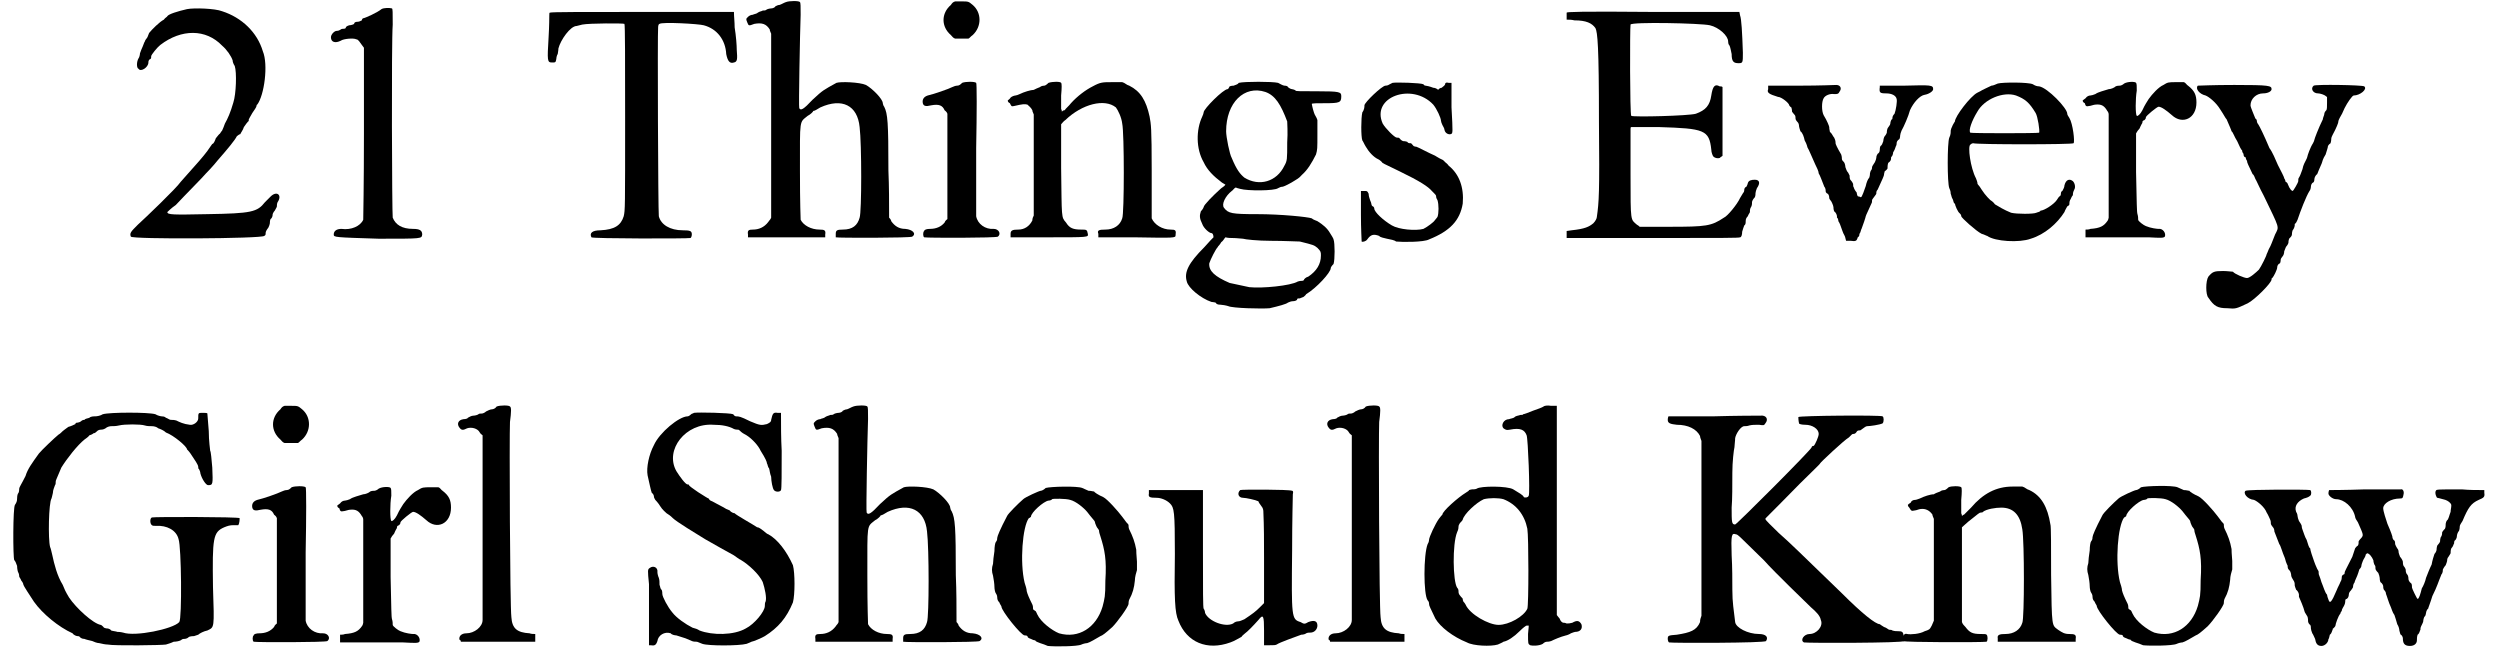
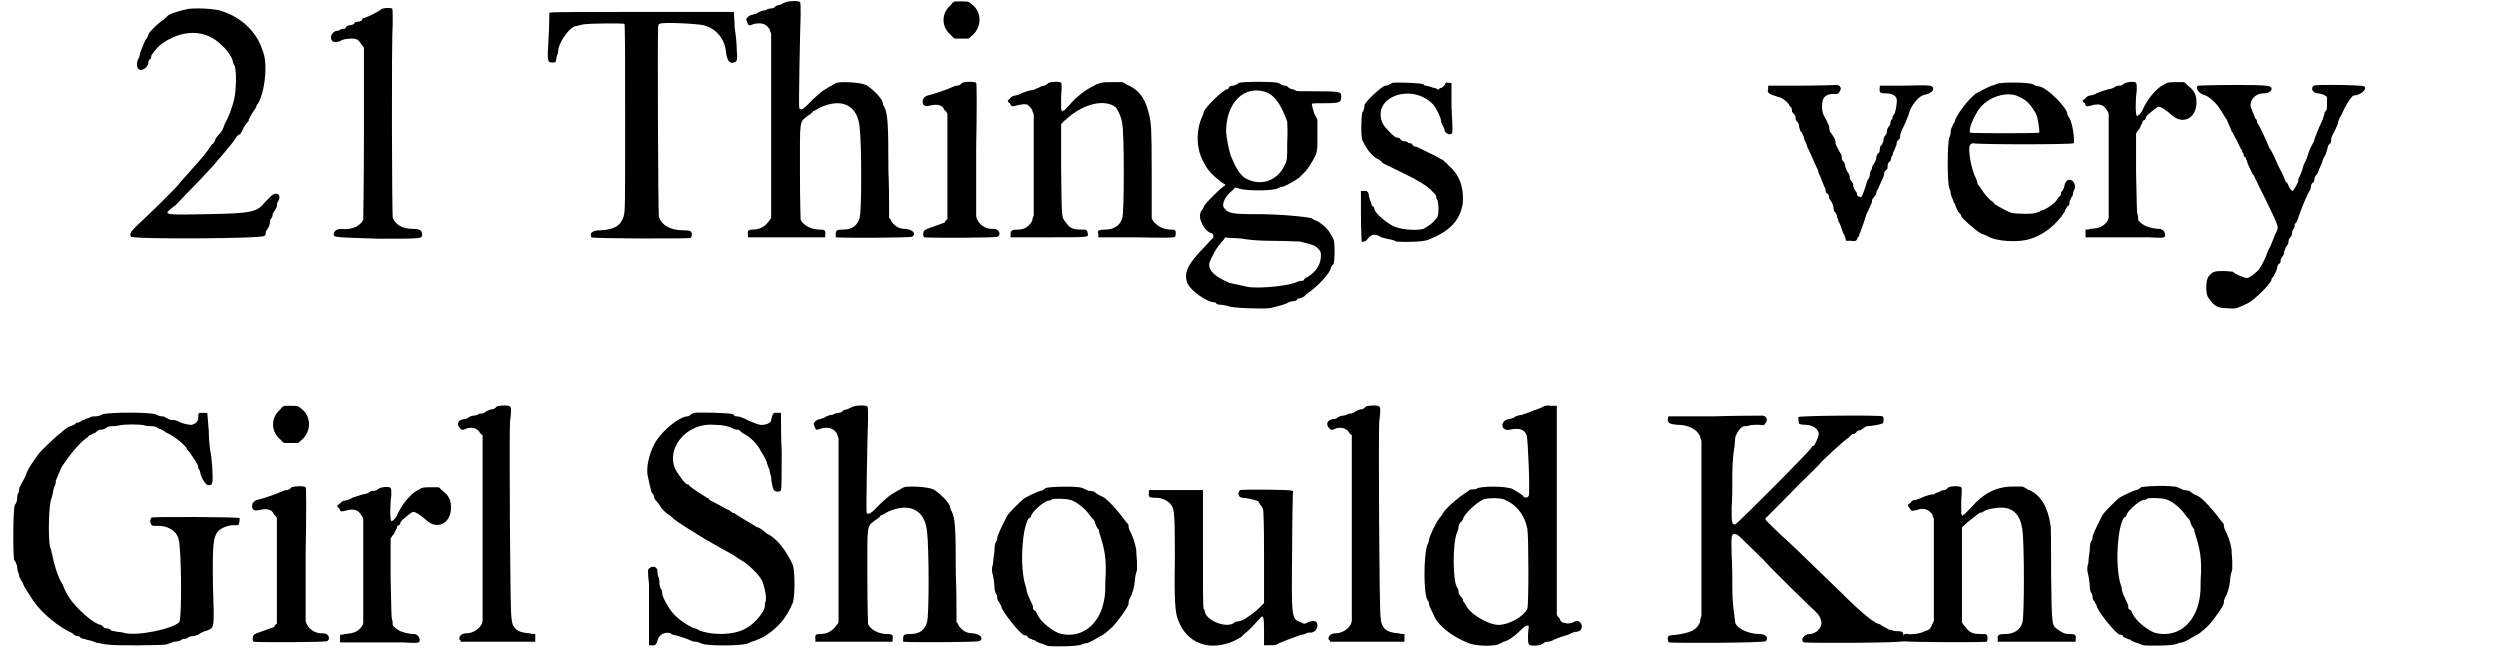
<svg xmlns="http://www.w3.org/2000/svg" xmlns:xlink="http://www.w3.org/1999/xlink" width="353px" height="92px" viewBox="0 0 3538 928" version="1.1">
  <defs>
    <path id="gl1814" d="M 82 3 C 69 6 56 10 54 13 C 54 14 51 15 49 18 C 43 21 32 32 28 37 C 27 39 26 43 25 44 C 24 45 22 48 22 49 C 21 50 20 54 19 56 C 18 58 16 63 15 66 C 15 68 14 72 13 73 C 10 78 10 87 13 88 C 16 93 27 86 27 79 C 27 78 27 75 30 74 C 31 73 31 72 31 70 C 31 68 40 57 44 54 C 74 31 109 31 132 55 C 139 61 145 70 147 76 C 147 78 148 81 150 84 C 153 93 152 124 148 136 C 144 150 140 159 136 166 C 135 169 133 174 132 176 C 130 178 129 181 128 181 C 128 181 126 183 123 187 C 122 190 120 195 118 195 C 117 196 114 201 111 205 C 105 213 99 220 73 249 C 67 258 22 301 12 310 C 2 320 0 322 2 327 C 3 331 189 330 192 326 C 194 325 194 324 194 322 C 194 320 195 318 198 314 C 199 312 200 309 200 308 C 200 307 200 304 201 302 C 204 300 204 296 204 295 C 204 295 205 292 207 290 C 208 288 210 285 210 284 C 210 283 210 280 211 278 C 218 268 210 261 201 270 C 199 272 195 276 193 278 C 182 292 174 294 111 295 C 62 296 54 296 54 292 C 54 292 60 286 66 282 C 79 268 106 241 109 237 C 110 236 118 228 126 218 C 140 202 150 190 153 184 C 154 183 157 181 158 181 C 158 180 162 175 163 171 C 165 168 168 164 169 163 C 170 163 170 162 170 160 C 170 160 172 156 175 151 C 178 147 181 142 181 141 C 181 141 181 139 182 139 C 192 126 198 82 190 63 C 182 36 160 15 132 6 C 122 2 92 1 82 3 z" fill="black" />
    <path id="gl1815" d="M 76 3 C 70 8 52 16 50 16 C 49 16 48 18 48 19 C 46 20 44 21 42 21 C 39 21 37 22 37 24 C 36 25 32 26 30 26 C 27 27 25 28 25 30 C 25 30 24 31 22 31 C 21 31 19 31 18 32 C 15 34 13 34 12 34 C 9 34 4 39 4 43 C 4 50 10 52 18 48 C 22 45 37 44 40 46 C 43 46 45 50 48 54 C 49 55 50 57 51 58 C 51 99 51 139 51 180 C 51 252 50 301 50 303 C 46 312 33 318 19 316 C 12 316 8 319 8 324 C 8 328 9 328 72 330 C 135 330 133 330 134 324 C 134 318 130 316 121 316 C 105 316 96 310 92 300 C 91 294 90 51 92 25 C 92 7 92 3 91 2 C 88 1 79 1 76 3 z" fill="black" />
    <path id="gl2048" d="M 4 3 C 3 3 3 4 3 7 C 3 8 3 22 2 38 C 0 72 0 74 7 74 C 12 74 12 74 13 69 C 13 67 14 63 15 62 C 15 61 16 57 16 54 C 19 42 33 22 42 22 C 43 22 45 21 50 20 C 60 18 109 18 110 19 C 111 20 111 72 111 152 C 111 283 111 284 109 293 C 105 306 96 312 76 313 C 64 313 60 317 63 323 C 64 325 201 325 204 324 C 205 324 206 321 206 319 C 206 314 204 313 193 313 C 175 313 162 305 159 293 C 158 285 157 30 158 24 C 158 21 159 19 160 19 C 164 16 216 19 223 21 C 242 26 254 42 255 62 C 257 72 260 76 266 74 C 271 73 271 69 270 56 C 270 50 269 36 267 24 C 267 16 266 9 266 2 C 223 2 180 2 136 2 C 50 2 6 2 4 3 z" fill="black" />
    <path id="gl2049" d="M 61 3 C 58 4 55 6 52 7 C 50 7 48 8 46 9 C 46 10 43 12 40 12 C 38 12 34 13 33 14 C 32 15 30 15 28 15 C 27 16 24 16 21 18 C 19 20 15 20 14 21 C 12 21 9 22 7 24 C 4 27 4 27 6 32 C 8 37 8 37 16 34 C 27 32 33 34 38 42 C 38 44 39 45 40 48 C 40 92 40 135 40 180 C 40 223 40 267 40 310 C 39 313 37 314 36 316 C 30 324 22 327 14 327 C 8 327 6 328 7 334 C 7 336 7 337 7 338 C 25 338 44 338 62 338 C 80 338 99 338 117 338 C 117 337 117 336 117 334 C 118 328 116 327 109 327 C 97 327 86 321 82 313 C 82 310 81 292 81 243 C 81 168 80 175 92 165 C 96 163 100 159 100 158 C 102 158 105 156 110 153 C 141 139 163 150 166 181 C 169 205 169 302 166 310 C 163 321 156 327 142 327 C 134 327 132 328 132 333 C 132 336 132 338 132 338 C 134 339 240 339 241 337 C 247 333 242 327 231 326 C 222 326 216 322 211 315 C 211 314 210 312 208 310 C 208 289 208 266 207 243 C 207 174 206 162 201 152 C 200 151 199 148 199 147 C 199 141 184 126 175 121 C 166 117 139 116 133 118 C 115 128 114 128 99 142 C 86 156 82 158 80 154 C 79 153 81 49 82 21 C 82 9 82 4 81 3 C 80 1 66 1 61 3 z" fill="black" />
-     <path id="gl2050" d="M 42 7 C 28 19 28 38 42 50 C 44 52 45 54 48 55 C 51 55 54 55 57 55 C 61 55 63 55 67 55 C 69 54 70 52 73 50 C 86 38 86 18 73 7 C 67 2 67 2 57 2 C 54 2 51 2 48 2 C 45 3 44 4 42 7 M 58 118 C 56 120 54 122 51 122 C 49 122 46 123 44 124 C 38 127 18 134 9 136 C 3 138 1 142 2 147 C 3 151 6 152 14 150 C 25 148 30 150 33 157 C 34 158 36 159 37 162 C 37 187 37 211 37 236 C 37 261 37 287 37 312 C 36 313 34 314 33 317 C 28 323 21 326 12 326 C 8 326 4 327 4 329 C 2 330 2 337 4 338 C 8 339 108 339 109 337 C 114 333 110 326 103 326 C 91 327 80 319 78 308 C 78 305 78 261 78 211 C 79 159 79 118 78 118 C 76 116 63 116 58 118 z" fill="black" />
+     <path id="gl2050" d="M 42 7 C 28 19 28 38 42 50 C 44 52 45 54 48 55 C 51 55 54 55 57 55 C 61 55 63 55 67 55 C 69 54 70 52 73 50 C 86 38 86 18 73 7 C 67 2 67 2 57 2 C 54 2 51 2 48 2 C 45 3 44 4 42 7 M 58 118 C 56 120 54 122 51 122 C 49 122 46 123 44 124 C 38 127 18 134 9 136 C 3 138 1 142 2 147 C 3 151 6 152 14 150 C 25 148 30 150 33 157 C 34 158 36 159 37 162 C 37 187 37 211 37 236 C 37 261 37 287 37 312 C 36 313 34 314 33 317 C 8 326 4 327 4 329 C 2 330 2 337 4 338 C 8 339 108 339 109 337 C 114 333 110 326 103 326 C 91 327 80 319 78 308 C 78 305 78 261 78 211 C 79 159 79 118 78 118 C 76 116 63 116 58 118 z" fill="black" />
    <path id="gl2051" d="M 61 3 C 58 6 56 7 55 7 C 55 7 51 7 49 9 C 46 10 42 12 40 13 C 36 13 26 16 20 19 C 18 20 15 21 14 21 C 13 21 9 22 7 24 C 6 26 4 27 3 28 C 3 30 4 31 6 32 C 8 36 8 37 12 36 C 25 33 27 33 31 34 C 33 36 36 38 38 42 C 38 44 39 45 40 48 C 40 72 40 96 40 120 C 40 144 40 168 40 192 C 39 194 38 196 38 199 C 34 207 27 212 18 212 C 10 212 7 213 7 218 C 7 220 7 222 7 223 C 25 223 43 223 61 223 C 118 223 118 223 117 218 C 116 212 115 212 108 212 C 96 212 91 210 86 202 C 79 194 80 196 79 124 C 79 104 79 82 79 62 C 81 60 82 58 85 56 C 109 33 141 25 157 38 C 160 42 165 52 166 61 C 169 74 169 190 166 196 C 163 206 154 212 142 212 C 133 212 130 213 132 218 C 132 219 132 222 132 223 C 148 223 166 223 183 223 C 241 224 242 224 242 220 C 243 213 242 212 235 212 C 223 212 212 205 208 196 C 208 194 208 165 208 128 C 208 66 207 62 205 51 C 200 28 192 15 176 7 C 172 6 170 3 166 2 C 162 2 157 2 152 2 C 138 2 135 2 124 8 C 114 13 102 22 93 32 C 90 36 86 39 84 42 C 82 42 81 43 80 44 C 80 43 80 42 79 40 C 79 39 79 33 79 21 C 80 10 80 4 79 3 C 78 1 67 1 61 3 z" fill="black" />
    <path id="gl2052" d="M 82 3 C 80 6 76 6 75 7 C 74 7 72 7 69 8 C 68 10 67 12 66 12 C 60 12 32 40 32 45 C 32 46 31 49 30 51 C 21 70 21 97 32 116 C 37 127 46 136 58 145 C 60 146 61 147 63 148 C 61 151 58 152 56 154 C 46 163 32 177 32 180 C 32 180 31 183 28 186 C 26 192 26 196 30 204 C 32 210 40 217 43 217 C 45 217 46 220 46 223 C 45 224 39 230 33 237 C 10 260 4 273 8 286 C 10 295 28 310 43 315 C 45 315 49 316 49 316 C 50 318 52 319 56 319 C 58 319 64 320 67 321 C 73 324 115 325 126 324 C 139 321 150 318 152 316 C 154 315 157 314 159 314 C 162 314 164 313 165 312 C 165 310 166 310 169 310 C 169 310 171 309 174 308 C 175 307 177 306 178 304 C 193 295 213 273 213 267 C 213 266 214 264 217 261 C 219 255 219 231 217 226 C 217 225 214 220 212 217 C 208 210 202 205 194 200 C 192 199 188 198 186 196 C 181 194 142 190 108 190 C 72 190 67 189 61 181 C 57 176 63 164 72 157 C 74 156 75 153 78 152 C 79 153 81 153 84 154 C 94 157 133 157 138 153 C 140 152 142 151 144 151 C 146 151 156 146 162 142 C 169 138 170 136 172 134 C 180 127 186 117 192 105 C 194 98 194 97 194 76 C 194 70 194 63 194 56 C 193 52 190 49 189 45 C 187 39 186 33 186 33 C 186 32 195 32 205 32 C 226 32 228 31 228 22 C 228 16 226 15 194 15 C 169 15 163 15 163 14 C 162 13 159 12 158 12 C 156 12 153 10 152 9 C 152 8 150 7 147 7 C 145 7 140 4 138 3 C 130 1 90 1 82 3 M 120 16 C 134 21 142 34 151 58 C 151 61 152 73 151 88 C 151 112 151 114 147 121 C 136 144 111 151 90 138 C 84 133 79 127 72 110 C 69 105 64 80 64 72 C 64 31 90 6 120 16 M 88 225 C 91 226 109 228 128 228 C 147 228 165 229 169 229 C 189 234 189 234 194 238 C 199 243 199 244 199 249 C 199 261 193 271 181 279 C 177 280 175 283 175 283 C 175 284 174 285 172 285 C 171 285 169 285 166 286 C 156 292 115 296 97 294 C 78 290 74 289 69 288 C 48 279 39 271 40 260 C 42 254 49 240 52 237 C 52 236 55 234 57 230 C 60 228 61 225 63 223 C 67 224 70 224 73 224 C 79 224 86 225 88 225 z" fill="black" />
    <path id="gl2053" d="M 52 2 C 52 2 50 3 48 4 C 45 6 43 6 42 6 C 37 6 12 30 12 34 C 12 36 12 40 9 44 C 7 52 7 79 9 84 C 10 85 12 90 14 93 C 18 100 25 108 32 111 C 34 112 36 114 37 115 C 37 116 39 117 62 128 C 91 142 103 150 108 156 C 109 157 110 158 111 159 C 112 160 114 162 114 163 C 114 164 114 166 116 169 C 118 175 118 188 116 193 C 115 194 114 196 112 198 C 111 200 102 207 96 210 C 85 213 61 211 51 205 C 39 198 26 186 26 181 C 26 180 25 178 24 178 C 22 177 22 175 22 175 C 22 174 21 171 20 169 C 19 166 18 163 18 160 C 16 156 16 156 12 156 C 10 156 8 156 7 156 C 7 168 7 180 7 190 C 7 210 8 226 8 228 C 9 229 14 228 16 225 C 21 218 25 217 33 220 C 34 222 40 223 44 224 C 49 225 55 226 57 228 C 66 229 97 229 104 225 C 134 213 148 198 152 174 C 154 151 147 132 132 120 C 130 117 128 116 127 115 C 127 115 126 114 124 112 C 117 109 112 105 111 105 C 106 103 87 93 86 93 C 86 93 84 93 82 92 C 80 90 79 88 78 88 C 76 88 74 88 73 86 C 70 85 68 85 67 85 C 67 85 64 84 62 81 C 61 80 60 80 58 80 C 55 80 42 67 38 60 C 21 22 80 1 110 33 C 115 39 121 52 121 56 C 121 57 122 60 123 62 C 124 64 126 67 126 69 C 127 74 132 76 135 75 C 138 74 138 74 136 37 C 136 25 136 14 136 2 C 135 2 134 2 132 2 C 128 1 128 2 127 3 C 127 6 124 7 122 9 C 121 9 118 10 117 12 C 115 10 112 9 110 9 C 105 7 100 6 99 6 C 99 6 97 6 96 4 C 92 2 57 1 52 2 z" fill="black" />
-     <path id="gl2054" d="M 2 3 C 2 4 2 7 2 9 C 2 10 2 12 2 13 C 6 13 9 13 13 14 C 30 14 38 18 43 25 C 46 31 48 50 48 158 C 49 260 48 273 45 294 C 45 296 43 300 40 303 C 34 308 28 311 9 313 C 7 313 4 314 2 314 C 2 315 2 318 2 319 C 2 320 2 323 2 324 C 43 324 84 324 124 324 C 222 324 248 324 249 323 C 251 323 252 319 252 315 C 253 312 254 308 255 306 C 257 305 257 302 257 300 C 257 297 258 295 260 293 C 261 290 263 288 263 287 C 263 285 263 283 264 281 C 266 278 266 276 266 273 C 266 272 267 269 270 266 C 271 264 271 261 271 260 C 271 259 272 255 273 253 C 278 246 277 241 270 241 C 265 241 261 242 260 246 C 260 247 259 249 258 251 C 257 251 255 253 255 255 C 255 258 254 259 254 259 C 253 260 251 264 249 267 C 245 276 231 293 226 295 C 208 307 201 308 148 308 C 134 308 121 308 106 308 C 105 307 104 306 102 305 C 93 297 93 302 93 234 C 93 199 93 170 93 169 C 93 168 93 166 94 166 C 108 166 121 166 134 166 C 198 168 205 170 208 198 C 208 202 210 207 211 208 C 213 210 217 211 220 210 C 222 208 223 208 224 207 C 224 192 224 175 224 158 C 224 141 224 124 224 109 C 223 108 222 108 220 108 C 213 104 210 108 208 121 C 206 135 200 142 186 147 C 176 150 97 152 94 150 C 92 148 92 25 93 20 C 94 16 193 18 206 21 C 219 24 232 36 232 44 C 232 45 232 48 234 50 C 235 52 236 57 237 62 C 237 73 240 75 247 75 C 253 75 253 74 253 60 C 252 31 251 12 249 7 C 249 6 248 3 248 2 C 207 2 166 2 126 2 C 20 1 2 2 2 3 z" fill="black" />
    <path id="gl2055" d="M 103 1 C 102 1 79 2 52 2 C 37 2 21 2 6 2 C 6 3 6 4 6 7 C 4 12 7 14 20 18 C 25 18 36 27 36 30 C 36 30 37 32 39 33 C 40 36 40 38 40 39 C 40 39 42 42 44 44 C 45 45 45 48 45 49 C 45 50 46 52 48 54 C 49 55 50 57 50 60 C 50 61 51 64 52 67 C 55 69 57 75 58 80 C 61 85 62 90 62 90 C 64 93 68 103 73 114 C 75 118 78 124 78 127 C 80 130 82 136 86 146 C 88 148 88 152 88 153 C 88 154 90 156 91 156 C 92 157 93 159 93 162 C 93 164 96 166 97 169 C 98 171 99 174 99 175 C 99 176 99 178 100 181 C 103 183 104 187 104 188 C 104 189 104 190 104 190 C 105 190 106 193 106 195 C 108 198 109 201 110 204 C 111 206 112 211 115 216 C 116 218 116 220 117 223 C 120 223 122 223 124 223 C 130 224 132 223 133 220 C 133 219 134 217 135 217 C 135 217 136 216 136 213 C 138 211 138 207 139 206 C 141 201 145 189 145 188 C 145 187 151 175 153 170 C 154 169 154 166 154 165 C 154 164 156 162 158 159 C 159 158 160 156 160 156 C 160 154 160 152 162 150 C 169 135 171 130 171 129 C 171 129 171 127 172 124 C 175 122 176 120 176 120 C 176 118 176 115 177 112 C 180 110 181 108 181 106 C 181 105 181 103 182 103 C 183 102 184 99 184 97 C 186 94 187 91 188 88 C 189 87 189 84 189 84 C 189 82 190 80 193 78 C 194 76 194 73 194 73 C 194 72 195 68 196 66 C 199 61 206 45 208 37 C 213 26 222 16 229 15 C 235 14 241 10 241 7 C 241 1 238 1 200 2 C 189 2 177 2 165 2 C 165 3 165 4 165 4 C 164 12 165 13 174 13 C 182 13 188 16 189 21 C 190 24 188 37 186 42 C 184 44 183 46 183 48 C 183 49 183 50 182 50 C 181 51 180 54 180 56 C 180 58 177 61 176 63 C 175 66 175 68 175 69 C 175 69 174 72 172 74 C 171 75 170 79 170 81 C 169 84 168 87 166 88 C 165 90 165 92 165 93 C 165 96 164 98 162 99 C 160 102 160 104 160 105 C 160 106 159 109 158 111 C 156 114 154 117 154 118 C 154 118 154 121 153 122 C 152 123 151 126 151 127 C 151 128 151 130 150 133 C 148 135 146 140 145 145 C 139 162 139 162 136 160 C 133 160 133 159 132 154 C 130 152 128 148 128 147 C 127 146 127 144 127 142 C 127 142 126 139 123 136 C 122 134 122 132 122 130 C 122 130 121 128 120 126 C 118 124 117 121 116 118 C 116 116 115 112 114 111 C 112 109 111 108 111 106 C 111 105 111 103 110 100 C 104 90 102 85 102 84 C 102 82 102 80 100 76 C 98 74 97 70 94 68 C 93 64 93 62 93 61 C 93 60 90 52 85 44 C 82 38 82 25 85 20 C 87 16 94 13 100 14 C 105 14 106 14 108 10 C 111 6 109 1 103 1 z" fill="black" />
    <path id="gl2056" d="M 79 3 C 76 4 73 6 70 6 C 68 7 55 13 54 14 C 54 14 52 15 50 16 C 40 21 18 50 18 57 C 18 57 16 60 15 62 C 13 66 12 69 12 70 C 12 73 12 76 10 80 C 7 87 7 145 10 152 C 12 156 12 159 12 160 C 13 162 13 165 15 168 C 16 170 16 174 18 174 C 18 176 22 186 25 188 C 26 189 27 190 27 192 C 27 194 48 213 56 217 C 60 218 63 220 64 220 C 75 228 110 230 126 224 C 146 218 164 202 174 186 C 175 183 177 180 178 178 C 180 177 181 176 181 175 C 181 174 181 171 182 169 C 183 168 184 164 186 162 C 186 158 187 156 188 154 C 190 151 189 145 186 142 C 181 138 176 140 174 148 C 174 151 172 154 171 156 C 170 156 169 158 169 159 C 169 162 168 163 168 163 C 166 164 165 166 163 169 C 159 175 145 184 140 184 C 139 186 136 186 134 187 C 130 189 106 189 98 187 C 88 183 80 178 75 175 C 73 172 70 170 70 170 C 69 170 61 162 56 154 C 55 152 52 148 51 147 C 50 146 50 145 50 144 C 50 144 49 140 48 138 C 40 123 36 92 40 90 C 42 88 44 88 44 88 C 48 90 186 90 187 88 C 189 86 186 60 181 52 C 180 50 178 48 178 46 C 178 38 150 9 138 7 C 135 7 132 6 129 4 C 123 1 86 1 79 3 M 105 20 C 118 25 124 30 133 45 C 136 50 139 70 138 73 C 135 74 42 74 40 73 C 37 70 42 56 50 43 C 60 25 87 14 105 20 z" fill="black" />
    <path id="gl2057" d="M 62 4 C 60 6 57 7 56 7 C 55 7 52 7 50 8 C 48 10 43 12 40 12 C 34 14 25 16 21 19 C 19 20 15 21 14 21 C 12 21 9 22 7 25 C 6 26 4 27 3 28 C 3 30 4 31 6 32 C 7 36 8 37 12 36 C 14 36 19 34 21 34 C 30 33 34 36 38 43 C 39 44 40 46 40 48 C 40 73 40 97 40 122 C 40 146 40 170 40 195 C 40 196 39 199 38 200 C 33 207 28 210 14 211 C 12 212 9 212 7 212 C 7 213 7 216 7 217 C 7 219 7 220 7 223 C 19 223 30 223 42 223 C 61 223 86 223 97 223 C 115 224 118 224 120 222 C 122 217 117 210 111 211 C 109 211 100 210 93 207 C 90 206 82 200 82 198 C 82 196 82 193 81 190 C 80 187 80 175 79 130 C 79 111 79 93 79 75 C 80 73 82 70 84 68 C 86 63 88 60 88 60 C 88 58 88 57 91 56 C 92 55 93 54 93 52 C 93 50 109 37 111 37 C 115 37 122 42 130 49 C 145 63 165 54 165 31 C 165 20 162 14 153 7 C 151 6 150 3 147 2 C 144 2 140 2 136 2 C 126 2 124 2 118 6 C 111 9 102 19 97 26 C 90 37 90 38 88 42 C 85 48 81 51 80 50 C 78 48 78 26 80 14 C 80 8 80 4 79 3 C 78 1 67 1 62 4 z" fill="black" />
    <path id="gl2058" d="M 169 2 C 164 6 168 13 175 13 C 177 13 181 14 183 15 C 186 16 187 18 188 18 C 188 21 188 24 188 26 C 188 31 188 36 187 37 C 186 38 184 40 184 43 C 184 44 182 48 182 50 C 176 62 170 78 170 79 C 170 80 169 82 168 84 C 164 90 160 102 160 103 C 160 104 159 106 158 108 C 157 110 154 115 153 121 C 151 126 150 130 148 133 C 147 134 147 136 147 138 C 147 140 140 152 139 152 C 138 152 135 150 132 142 C 132 141 130 139 129 139 C 129 138 128 135 127 134 C 127 132 122 123 118 115 C 115 108 110 96 106 91 C 98 72 92 60 90 57 C 88 55 88 52 88 52 C 88 51 87 49 86 49 C 85 46 79 33 79 30 C 79 21 87 13 97 13 C 104 13 109 10 109 7 C 109 2 106 1 56 1 C 25 1 7 2 4 2 C 0 6 6 14 15 16 C 20 18 30 26 36 36 C 42 45 43 48 45 50 C 48 57 52 66 52 67 C 54 68 56 75 60 81 C 63 88 66 94 67 94 C 67 96 68 98 69 99 C 69 102 70 104 72 104 C 72 105 73 108 74 109 C 74 112 76 115 82 128 C 84 129 85 133 86 135 C 87 136 92 148 98 159 C 121 207 120 202 114 214 C 109 226 109 228 105 235 C 104 238 102 242 102 242 C 102 244 94 260 91 264 C 87 268 78 276 74 276 C 70 276 56 270 54 267 C 52 267 46 266 40 266 C 27 266 25 267 19 274 C 15 280 15 300 19 304 C 27 316 32 319 46 319 C 58 320 58 320 75 312 C 85 307 109 283 109 278 C 109 277 109 276 110 276 C 112 274 117 264 117 261 C 117 259 118 256 121 255 C 122 253 122 250 122 250 C 122 249 123 247 124 246 C 126 244 127 241 127 238 C 128 236 129 232 130 231 C 132 229 133 226 133 226 C 133 225 133 223 134 220 C 136 218 138 216 138 214 C 138 213 138 211 139 208 C 141 206 142 202 142 201 C 142 201 142 199 142 199 C 144 198 145 195 146 193 C 150 181 158 160 163 152 C 164 151 165 148 165 146 C 165 144 166 141 168 140 C 169 140 170 138 170 135 C 170 133 172 129 174 128 C 177 120 181 112 181 111 C 181 111 182 106 186 100 C 188 94 189 90 189 90 C 189 88 190 86 193 84 C 194 81 194 78 194 78 C 194 76 195 74 196 72 C 201 63 204 55 204 54 C 204 52 205 50 206 48 C 208 45 211 39 213 34 C 217 26 224 16 226 16 C 235 16 246 7 241 3 C 238 1 172 0 169 2 z" fill="black" />
    <path id="gl2304" d="M 135 4 C 132 6 127 7 124 7 C 122 7 118 7 116 9 C 114 10 110 10 109 12 C 108 12 106 12 104 14 C 103 15 100 16 99 16 C 98 16 96 16 96 18 C 94 19 90 21 86 22 C 82 25 79 27 78 28 C 76 30 74 32 72 33 C 67 37 48 55 44 60 C 34 74 28 82 25 92 C 19 104 16 108 16 110 C 16 111 16 114 15 116 C 13 118 13 123 13 124 C 13 128 12 130 10 133 C 7 136 7 208 9 212 C 10 212 12 217 13 220 C 13 224 14 229 15 230 C 16 232 16 235 16 235 C 16 236 18 238 19 241 C 21 243 22 246 22 247 C 22 248 31 262 37 271 C 49 288 72 307 92 316 C 94 319 98 320 99 320 C 99 320 102 320 102 321 C 103 322 105 324 109 324 C 111 325 116 326 120 327 C 122 328 127 330 130 330 C 134 331 139 332 142 332 C 151 334 220 333 225 332 C 228 331 232 330 236 328 C 240 328 244 327 246 326 C 247 325 249 324 250 324 C 252 324 255 324 258 321 C 261 320 264 320 265 320 C 265 320 268 319 271 318 C 273 316 279 313 284 312 C 294 307 294 310 292 250 C 291 180 292 172 308 165 C 313 163 316 162 321 162 C 325 162 328 162 328 162 C 330 159 330 153 330 152 C 328 150 207 150 205 151 C 202 152 202 160 205 162 C 206 163 208 163 211 163 C 226 162 240 169 243 182 C 247 193 248 295 244 300 C 235 310 181 321 164 315 C 160 314 157 314 156 314 C 153 313 150 313 147 312 C 145 309 141 309 140 309 C 139 309 136 308 136 307 C 135 306 133 304 132 304 C 121 302 97 280 87 265 C 81 255 81 254 78 247 C 70 234 66 218 63 204 C 62 200 61 195 60 193 C 57 182 58 130 62 124 C 62 124 63 121 64 116 C 64 112 66 108 67 105 C 68 104 68 102 68 100 C 68 98 69 97 76 80 C 84 67 99 48 109 40 C 110 39 114 37 116 34 C 120 33 122 31 122 31 C 123 31 124 31 127 28 C 128 27 130 26 132 26 C 133 26 136 26 139 24 C 141 22 145 21 147 21 C 150 21 154 21 158 20 C 166 18 189 18 195 20 C 198 21 202 21 205 21 C 208 21 212 22 214 24 C 217 25 222 27 225 30 C 236 34 255 50 255 54 C 255 54 258 57 260 60 C 266 69 271 76 271 79 C 271 80 271 82 272 82 C 273 84 274 86 274 88 C 276 96 282 105 285 105 C 292 105 292 104 291 80 C 290 68 289 57 288 56 C 288 55 286 42 286 28 C 285 15 284 3 284 3 C 284 2 280 2 277 2 C 271 2 271 2 271 10 C 271 15 264 20 259 19 C 250 18 244 15 240 13 C 237 12 234 12 232 12 C 230 12 228 10 225 9 C 223 7 220 7 219 7 C 218 7 213 6 210 4 C 201 1 145 1 135 4 z" fill="black" />
-     <path id="gl2050" d="M 42 7 C 28 19 28 38 42 50 C 44 52 45 54 48 55 C 51 55 54 55 57 55 C 61 55 63 55 67 55 C 69 54 70 52 73 50 C 86 38 86 18 73 7 C 67 2 67 2 57 2 C 54 2 51 2 48 2 C 45 3 44 4 42 7 M 58 118 C 56 120 54 122 51 122 C 49 122 46 123 44 124 C 38 127 18 134 9 136 C 3 138 1 142 2 147 C 3 151 6 152 14 150 C 25 148 30 150 33 157 C 34 158 36 159 37 162 C 37 187 37 211 37 236 C 37 261 37 287 37 312 C 36 313 34 314 33 317 C 28 323 21 326 12 326 C 8 326 4 327 4 329 C 2 330 2 337 4 338 C 8 339 108 339 109 337 C 114 333 110 326 103 326 C 91 327 80 319 78 308 C 78 305 78 261 78 211 C 79 159 79 118 78 118 C 76 116 63 116 58 118 z" fill="black" />
    <path id="gl2057" d="M 62 4 C 60 6 57 7 56 7 C 55 7 52 7 50 8 C 48 10 43 12 40 12 C 34 14 25 16 21 19 C 19 20 15 21 14 21 C 12 21 9 22 7 25 C 6 26 4 27 3 28 C 3 30 4 31 6 32 C 7 36 8 37 12 36 C 14 36 19 34 21 34 C 30 33 34 36 38 43 C 39 44 40 46 40 48 C 40 73 40 97 40 122 C 40 146 40 170 40 195 C 40 196 39 199 38 200 C 33 207 28 210 14 211 C 12 212 9 212 7 212 C 7 213 7 216 7 217 C 7 219 7 220 7 223 C 19 223 30 223 42 223 C 61 223 86 223 97 223 C 115 224 118 224 120 222 C 122 217 117 210 111 211 C 109 211 100 210 93 207 C 90 206 82 200 82 198 C 82 196 82 193 81 190 C 80 187 80 175 79 130 C 79 111 79 93 79 75 C 80 73 82 70 84 68 C 86 63 88 60 88 60 C 88 58 88 57 91 56 C 92 55 93 54 93 52 C 93 50 109 37 111 37 C 115 37 122 42 130 49 C 145 63 165 54 165 31 C 165 20 162 14 153 7 C 151 6 150 3 147 2 C 144 2 140 2 136 2 C 126 2 124 2 118 6 C 111 9 102 19 97 26 C 90 37 90 38 88 42 C 85 48 81 51 80 50 C 78 48 78 26 80 14 C 80 8 80 4 79 3 C 78 1 67 1 62 4 z" fill="black" />
    <path id="gl2305" d="M 57 3 C 55 6 52 7 50 7 C 48 7 44 9 42 10 C 40 12 37 13 36 13 C 34 13 32 13 31 14 C 30 15 26 16 24 16 C 21 16 18 18 16 19 C 16 20 13 21 10 21 C 2 22 0 28 4 33 C 7 37 9 37 15 34 C 21 32 30 34 33 40 C 34 42 36 43 37 44 C 37 87 37 130 37 174 C 37 245 37 305 37 307 C 37 317 25 326 14 326 C 7 326 3 330 4 335 C 6 336 6 337 6 338 C 24 338 42 338 60 338 C 76 338 94 338 112 338 C 112 337 112 335 112 332 C 112 331 112 330 112 327 C 110 327 106 327 104 326 C 86 325 79 319 78 303 C 76 288 75 45 76 25 C 78 10 78 4 76 3 C 75 1 62 1 57 3 z" fill="black" />
    <path id="gl2306" d="M 70 2 C 69 3 67 3 66 4 C 64 6 62 7 61 7 C 49 7 21 30 13 48 C 6 61 2 80 4 91 C 6 100 9 114 10 116 C 12 117 13 120 13 121 C 13 123 14 124 15 126 C 15 126 19 130 22 135 C 25 140 30 144 31 145 C 34 147 36 148 40 152 C 45 157 73 174 86 182 C 100 190 116 199 127 205 C 130 207 135 211 136 211 C 148 218 163 232 168 243 C 171 252 174 266 172 271 C 171 272 171 276 171 277 C 171 285 156 303 144 309 C 127 319 96 319 78 312 C 75 310 72 309 68 308 C 58 303 45 294 39 286 C 33 279 25 264 25 260 C 25 259 25 256 24 254 C 22 253 22 249 21 247 C 21 243 21 240 20 237 C 19 235 18 231 18 229 C 19 222 12 219 7 223 C 4 225 4 226 6 246 C 6 256 6 280 6 300 C 6 310 6 321 6 333 C 7 333 7 333 8 333 C 14 334 16 333 18 327 C 19 319 28 313 37 316 C 38 318 43 319 45 319 C 52 321 61 324 67 327 C 69 328 73 328 74 328 C 75 328 79 330 82 331 C 90 334 134 334 145 331 C 148 330 152 328 152 328 C 154 328 168 322 171 320 C 190 308 202 294 211 272 C 214 261 214 230 211 219 C 202 199 189 182 176 175 C 175 175 171 172 169 170 C 166 168 163 165 160 165 C 156 162 129 147 128 145 C 127 145 123 144 121 141 C 118 140 114 138 111 136 C 105 133 100 130 96 128 C 93 127 92 126 91 124 C 90 124 84 120 76 115 C 70 111 63 106 63 105 C 63 104 62 104 61 104 C 58 104 50 93 45 85 C 28 55 58 16 98 19 C 110 19 120 21 127 25 C 129 26 133 26 133 26 C 134 26 135 27 136 28 C 138 30 141 32 145 34 C 153 39 162 49 165 56 C 172 67 174 72 174 74 C 175 75 175 79 177 81 C 178 84 178 88 180 93 C 180 99 182 110 184 112 C 186 115 193 115 194 112 C 195 111 195 86 195 56 C 194 38 194 20 194 2 C 193 2 190 2 189 2 C 183 1 182 3 180 12 C 180 15 178 16 174 18 C 166 20 164 20 150 14 C 136 7 134 7 130 7 C 129 7 127 6 126 4 C 122 2 76 1 70 2 z" fill="black" />
    <path id="gl2049" d="M 61 3 C 58 4 55 6 52 7 C 50 7 48 8 46 9 C 46 10 43 12 40 12 C 38 12 34 13 33 14 C 32 15 30 15 28 15 C 27 16 24 16 21 18 C 19 20 15 20 14 21 C 12 21 9 22 7 24 C 4 27 4 27 6 32 C 8 37 8 37 16 34 C 27 32 33 34 38 42 C 38 44 39 45 40 48 C 40 92 40 135 40 180 C 40 223 40 267 40 310 C 39 313 37 314 36 316 C 30 324 22 327 14 327 C 8 327 6 328 7 334 C 7 336 7 337 7 338 C 25 338 44 338 62 338 C 80 338 99 338 117 338 C 117 337 117 336 117 334 C 118 328 116 327 109 327 C 97 327 86 321 82 313 C 82 310 81 292 81 243 C 81 168 80 175 92 165 C 96 163 100 159 100 158 C 102 158 105 156 110 153 C 141 139 163 150 166 181 C 169 205 169 302 166 310 C 163 321 156 327 142 327 C 134 327 132 328 132 333 C 132 336 132 338 132 338 C 134 339 240 339 241 337 C 247 333 242 327 231 326 C 222 326 216 322 211 315 C 211 314 210 312 208 310 C 208 289 208 266 207 243 C 207 174 206 162 201 152 C 200 151 199 148 199 147 C 199 141 184 126 175 121 C 166 117 139 116 133 118 C 115 128 114 128 99 142 C 86 156 82 158 80 154 C 79 153 81 49 82 21 C 82 9 82 4 81 3 C 80 1 66 1 61 3 z" fill="black" />
    <path id="gl2307" d="M 81 3 C 78 6 75 7 74 7 C 72 7 52 16 49 19 C 42 25 27 40 26 43 C 16 62 12 72 12 74 C 12 75 12 78 10 80 C 9 81 8 87 8 93 C 7 99 6 108 6 111 C 4 117 4 122 6 128 C 7 133 8 140 8 144 C 8 147 9 152 10 153 C 12 156 12 158 12 159 C 12 162 13 164 15 166 C 16 169 18 171 18 172 C 18 178 46 213 51 213 C 52 213 54 213 55 214 C 55 216 57 217 60 218 C 62 219 64 220 66 220 C 67 223 78 225 84 228 C 92 229 126 229 132 226 C 134 225 138 224 140 224 C 144 223 152 218 159 214 C 162 213 166 210 176 201 C 183 194 199 172 199 168 C 199 168 199 164 200 162 C 205 153 207 145 208 135 C 208 130 210 123 211 120 C 211 116 211 111 211 108 C 211 105 210 98 210 91 C 208 80 205 72 200 62 C 199 60 199 57 199 56 C 199 55 198 54 196 52 C 196 52 193 48 190 44 C 184 36 169 19 163 16 C 156 13 150 9 150 8 C 148 8 146 7 142 7 C 140 6 135 4 133 3 C 126 0 88 1 81 3 M 116 20 C 124 22 135 31 140 37 C 146 45 151 50 151 51 C 151 52 152 55 153 57 C 154 60 157 62 157 64 C 157 66 158 69 159 72 C 165 91 168 105 166 135 C 166 158 165 160 162 172 C 153 202 128 218 100 210 C 90 206 74 194 69 183 C 68 181 67 178 66 178 C 64 177 63 176 63 175 C 63 174 63 171 62 169 C 57 159 55 154 54 150 C 54 147 52 141 51 138 C 44 109 48 58 57 46 C 58 46 60 44 60 44 C 60 38 78 22 85 21 C 87 21 90 20 90 19 C 91 18 110 18 116 20 z" fill="black" />
    <path id="gl2308" d="M 132 2 C 127 7 130 13 136 13 C 140 13 154 16 158 18 C 158 19 160 22 163 26 C 164 27 165 30 165 32 C 166 54 166 75 166 98 C 166 120 166 141 166 163 C 164 165 163 166 160 169 C 154 175 150 178 138 186 C 135 187 132 189 129 189 C 127 189 124 190 122 192 C 111 198 87 189 82 177 C 82 175 81 172 80 171 C 79 169 79 147 79 86 C 79 57 79 30 79 2 C 66 2 54 2 40 2 C 27 2 15 2 2 2 C 2 3 2 6 2 7 C 1 12 3 13 13 13 C 19 13 27 16 32 21 C 38 27 39 32 39 93 C 38 157 39 177 44 188 C 56 219 85 231 118 219 C 124 217 130 213 134 211 C 134 210 138 207 139 206 C 142 204 150 196 158 187 C 165 178 166 181 166 202 C 166 210 166 217 166 223 C 169 223 171 223 174 223 C 180 223 182 223 184 222 C 188 219 211 211 219 208 C 222 208 225 207 226 206 C 228 205 230 205 232 205 C 238 205 242 200 242 195 C 242 188 237 187 229 190 C 224 193 223 193 218 190 C 205 186 205 184 206 88 C 206 46 207 10 207 8 C 208 4 207 3 206 3 C 202 1 133 1 132 2 z" fill="black" />
    <path id="gl2305" d="M 57 3 C 55 6 52 7 50 7 C 48 7 44 9 42 10 C 40 12 37 13 36 13 C 34 13 32 13 31 14 C 30 15 26 16 24 16 C 21 16 18 18 16 19 C 16 20 13 21 10 21 C 2 22 0 28 4 33 C 7 37 9 37 15 34 C 21 32 30 34 33 40 C 34 42 36 43 37 44 C 37 87 37 130 37 174 C 37 245 37 305 37 307 C 37 317 25 326 14 326 C 7 326 3 330 4 335 C 6 336 6 337 6 338 C 24 338 42 338 60 338 C 76 338 94 338 112 338 C 112 337 112 335 112 332 C 112 331 112 330 112 327 C 110 327 106 327 104 326 C 86 325 79 319 78 303 C 76 288 75 45 76 25 C 78 10 78 4 76 3 C 75 1 62 1 57 3 z" fill="black" />
    <path id="gl2309" d="M 175 3 C 174 4 166 7 160 9 C 153 12 147 14 146 14 C 146 15 144 15 142 15 C 140 16 136 16 134 18 C 132 20 128 20 126 21 C 118 21 114 30 118 34 C 121 36 122 37 127 36 C 142 33 148 36 151 44 C 153 49 156 126 154 130 C 153 133 148 133 147 132 C 146 129 140 126 132 121 C 124 116 85 116 80 120 C 78 121 75 121 73 121 C 72 121 69 122 69 122 C 69 123 67 124 64 126 C 54 132 31 152 31 157 C 31 157 28 160 26 163 C 21 170 12 189 12 193 C 12 193 12 196 10 199 C 4 214 4 271 10 279 C 12 281 12 283 12 284 C 12 287 14 290 21 305 C 28 317 46 331 66 339 C 75 344 100 345 110 342 C 112 341 117 339 118 338 C 124 337 133 331 141 323 C 146 318 150 315 151 315 C 152 315 153 315 154 315 C 154 319 153 324 153 327 C 153 341 153 341 156 343 C 159 344 169 344 174 341 C 176 339 178 338 180 338 C 181 338 183 338 186 337 C 190 335 199 331 207 329 C 208 329 213 327 214 326 C 217 325 219 324 220 324 C 228 324 231 319 229 313 C 226 308 223 307 216 311 C 212 312 211 312 208 312 C 206 311 205 311 204 311 C 201 311 199 308 198 305 C 196 303 195 301 194 300 C 194 251 194 200 194 151 C 194 102 194 51 194 2 C 192 2 188 2 186 2 C 180 1 176 2 175 3 M 118 135 C 136 142 148 157 152 177 C 154 188 154 287 152 291 C 147 302 126 314 111 314 C 97 314 70 299 64 285 C 63 283 62 282 61 281 C 60 279 60 278 60 277 C 60 276 58 275 56 272 C 55 271 54 269 54 267 C 54 265 54 263 52 261 C 46 252 45 199 52 182 C 54 178 54 175 54 174 C 54 172 55 171 56 169 C 57 168 60 165 60 164 C 62 156 79 140 90 135 C 98 133 111 133 118 135 z" fill="black" />
    <path id="gl2310" d="M 66 2 C 31 2 3 2 3 2 C 3 2 2 4 2 7 C 2 12 6 13 15 14 C 31 14 43 20 48 30 C 48 32 49 34 50 37 C 50 79 50 120 50 162 C 50 204 50 244 50 286 C 49 289 48 291 48 295 C 43 307 34 310 15 313 C 3 314 2 314 2 319 C 2 321 3 324 4 324 C 8 325 141 325 142 322 C 146 316 141 312 132 312 C 116 312 99 303 98 295 C 96 277 94 268 94 249 C 94 237 94 216 93 200 C 92 170 93 168 99 170 C 102 170 105 174 139 207 C 154 224 200 268 206 274 C 213 280 219 286 220 292 C 224 301 214 312 204 312 C 196 312 190 321 196 324 C 201 325 338 325 339 322 C 340 320 340 318 338 314 C 337 309 336 308 330 308 C 328 308 325 308 322 307 C 321 306 319 306 318 306 C 316 306 314 303 310 302 C 308 301 304 298 304 298 C 298 298 279 283 250 254 C 188 194 177 183 160 168 C 150 158 141 150 141 148 C 141 147 145 144 190 98 C 206 82 219 70 219 69 C 219 68 253 36 260 32 C 261 31 264 28 264 28 C 265 27 266 27 267 27 C 268 27 270 26 271 24 C 272 22 274 22 276 22 C 276 22 278 21 279 20 C 282 18 284 16 286 16 C 290 16 304 14 308 12 C 310 10 310 3 308 2 C 306 0 189 1 188 3 C 188 4 188 8 189 12 C 189 13 193 14 198 14 C 208 14 217 20 217 27 C 217 31 212 42 210 44 C 208 44 207 45 207 46 C 207 49 100 156 98 156 C 93 156 93 153 93 132 C 94 121 94 99 94 82 C 94 67 96 50 97 46 C 97 43 98 37 98 33 C 99 27 106 16 111 16 C 112 16 116 16 118 15 C 122 14 126 14 132 14 C 139 15 139 15 141 12 C 146 6 142 0 134 1 C 130 1 100 1 66 2 z" fill="black" />
    <path id="gl2311" d="M 66 3 C 63 6 61 7 60 7 C 60 7 56 7 54 9 C 51 10 46 12 45 13 C 40 13 31 16 25 19 C 22 20 20 21 18 21 C 16 21 13 22 12 25 C 10 26 9 27 8 28 C 8 30 9 31 10 32 C 13 37 13 37 18 36 C 20 36 24 34 26 34 C 33 33 39 36 43 42 C 43 44 44 45 45 48 C 45 72 45 96 45 120 C 45 145 45 169 45 193 C 44 195 43 198 42 200 C 39 206 38 206 32 208 C 25 212 12 213 7 212 C 2 210 0 217 1 222 C 2 224 115 224 120 223 C 122 222 122 214 120 213 C 120 212 116 212 112 212 C 100 212 96 210 90 202 C 88 200 86 198 85 195 C 85 172 85 150 85 128 C 85 105 85 82 85 60 C 88 57 91 55 94 52 C 109 40 110 39 112 39 C 112 39 115 39 115 38 C 120 34 133 32 141 32 C 158 32 168 42 171 63 C 174 80 174 190 171 196 C 168 206 159 212 147 212 C 139 212 135 213 136 218 C 136 219 136 222 136 223 C 154 223 174 223 192 223 C 210 223 229 223 247 223 C 247 222 247 220 247 219 C 248 213 246 212 238 212 C 231 212 228 210 222 206 C 213 199 213 204 212 128 C 212 91 212 57 211 56 C 207 31 198 15 181 7 C 177 6 175 3 171 2 C 166 2 162 2 157 2 C 134 2 115 12 98 32 C 94 36 91 39 88 42 C 87 42 86 43 85 44 C 85 43 85 42 84 40 C 84 39 84 33 84 21 C 85 10 85 4 84 3 C 82 1 70 1 66 3 z" fill="black" />
    <path id="gl2307" d="M 81 3 C 78 6 75 7 74 7 C 72 7 52 16 49 19 C 42 25 27 40 26 43 C 16 62 12 72 12 74 C 12 75 12 78 10 80 C 9 81 8 87 8 93 C 7 99 6 108 6 111 C 4 117 4 122 6 128 C 7 133 8 140 8 144 C 8 147 9 152 10 153 C 12 156 12 158 12 159 C 12 162 13 164 15 166 C 16 169 18 171 18 172 C 18 178 46 213 51 213 C 52 213 54 213 55 214 C 55 216 57 217 60 218 C 62 219 64 220 66 220 C 67 223 78 225 84 228 C 92 229 126 229 132 226 C 134 225 138 224 140 224 C 144 223 152 218 159 214 C 162 213 166 210 176 201 C 183 194 199 172 199 168 C 199 168 199 164 200 162 C 205 153 207 145 208 135 C 208 130 210 123 211 120 C 211 116 211 111 211 108 C 211 105 210 98 210 91 C 208 80 205 72 200 62 C 199 60 199 57 199 56 C 199 55 198 54 196 52 C 196 52 193 48 190 44 C 184 36 169 19 163 16 C 156 13 150 9 150 8 C 148 8 146 7 142 7 C 140 6 135 4 133 3 C 126 0 88 1 81 3 M 116 20 C 124 22 135 31 140 37 C 146 45 151 50 151 51 C 151 52 152 55 153 57 C 154 60 157 62 157 64 C 157 66 158 69 159 72 C 165 91 168 105 166 135 C 166 158 165 160 162 172 C 153 202 128 218 100 210 C 90 206 74 194 69 183 C 68 181 67 178 66 178 C 64 177 63 176 63 175 C 63 174 63 171 62 169 C 57 159 55 154 54 150 C 54 147 52 141 51 138 C 44 109 48 58 57 46 C 58 46 60 44 60 44 C 60 38 78 22 85 21 C 87 21 90 20 90 19 C 91 18 110 18 116 20 z" fill="black" />
-     <path id="gl2312" d="M 174 1 C 146 2 123 2 123 2 C 123 2 122 4 122 7 C 122 10 128 15 133 15 C 144 15 157 26 160 40 C 160 42 162 45 164 48 C 172 66 172 66 169 70 C 166 73 165 75 165 75 C 165 78 165 79 164 81 C 162 82 160 85 160 85 C 160 85 158 91 156 97 C 147 115 145 118 145 120 C 145 121 145 122 144 122 C 142 123 141 124 141 126 C 141 127 141 130 139 133 C 138 136 135 141 134 144 C 126 163 124 164 122 158 C 121 156 120 152 120 151 C 117 148 115 140 112 133 C 111 130 110 126 109 124 C 108 122 108 120 108 118 C 108 117 106 115 105 112 C 103 108 100 99 98 93 C 97 90 96 86 96 85 C 94 84 93 79 91 73 C 88 68 87 63 86 61 C 85 58 84 56 84 54 C 84 51 81 48 80 46 C 79 44 78 40 78 39 C 78 39 78 36 76 33 C 73 25 78 18 87 14 C 91 13 94 12 96 10 C 98 9 98 3 96 2 C 92 1 8 1 4 3 C 0 6 6 15 16 16 C 21 18 31 26 34 34 C 36 37 38 42 39 44 C 40 46 40 49 40 50 C 40 51 42 54 43 55 C 44 56 45 58 45 61 C 46 64 51 76 52 79 C 54 81 56 90 60 99 C 61 103 62 106 63 108 C 64 109 64 111 64 112 C 64 114 66 116 67 117 C 68 118 69 122 69 124 C 69 126 72 130 73 132 C 74 134 74 136 74 138 C 74 139 75 141 76 144 C 79 146 80 150 80 151 C 80 152 80 153 80 154 C 81 156 87 170 88 175 C 88 176 91 180 92 182 C 93 184 93 188 93 189 C 93 190 94 193 96 194 C 97 195 97 198 97 199 C 97 200 98 204 99 206 C 100 207 102 212 103 214 C 104 220 106 224 112 224 C 117 224 122 219 122 214 C 123 214 123 211 124 208 C 127 206 127 202 128 201 C 128 200 128 199 129 199 C 130 198 132 196 132 195 C 132 193 136 181 139 178 C 139 177 140 175 141 174 C 141 171 144 168 145 165 C 146 163 146 159 146 159 C 146 158 147 157 148 157 C 150 156 151 153 151 151 C 151 148 153 146 154 145 C 156 142 157 141 157 140 C 157 140 157 136 159 134 C 160 130 162 127 163 124 C 164 122 165 118 166 115 C 169 112 169 110 169 109 C 169 109 170 105 171 103 C 172 100 175 97 175 94 C 176 93 177 92 177 92 C 180 92 184 97 186 102 C 186 104 187 108 188 109 C 189 110 189 112 189 114 C 189 115 190 117 193 120 C 194 122 195 126 195 127 C 195 128 195 130 196 133 C 199 135 200 138 200 139 C 200 140 200 142 201 144 C 202 145 204 147 204 150 C 205 152 208 163 211 169 C 212 171 213 176 216 180 C 217 183 219 189 220 193 C 222 196 223 200 223 202 C 224 205 224 207 225 208 C 226 208 228 211 228 213 C 228 220 230 224 238 224 C 245 224 248 220 248 216 C 248 214 248 211 249 208 C 252 206 252 202 253 201 C 253 200 253 198 254 196 C 255 194 257 190 257 189 C 257 187 258 183 259 182 C 260 182 261 178 261 177 C 261 175 263 171 264 171 C 264 170 267 163 270 153 C 277 139 278 134 283 122 C 285 120 285 116 285 115 C 285 115 287 111 289 109 C 290 106 291 104 291 103 C 291 102 291 99 293 97 C 295 94 296 92 296 92 C 296 91 296 87 297 85 C 300 82 300 79 301 78 C 301 76 301 74 303 73 C 305 70 305 68 305 67 C 305 66 306 62 308 60 C 309 57 309 55 309 54 C 309 52 311 49 313 46 C 321 27 325 21 336 16 C 343 13 345 12 344 6 C 344 4 344 3 344 2 C 333 2 323 2 312 1 C 276 1 276 1 275 3 C 273 6 276 13 277 13 C 277 13 282 14 285 15 C 290 16 293 18 295 20 C 296 21 297 22 297 24 C 297 27 296 30 296 33 C 294 38 293 44 291 45 C 290 46 289 49 289 50 C 289 52 289 55 288 57 C 285 60 284 62 284 62 C 284 63 284 67 282 69 C 281 72 281 74 281 75 C 281 76 279 79 277 81 C 276 84 276 87 276 87 C 276 88 275 91 273 93 C 272 96 270 102 269 108 C 266 114 263 122 261 127 C 260 132 257 139 255 142 C 253 150 251 157 249 157 C 248 157 241 142 241 141 C 241 140 241 136 240 135 C 237 133 236 130 236 129 C 236 128 236 124 234 122 C 232 120 232 116 232 115 C 232 115 231 112 229 110 C 228 108 228 105 228 104 C 228 103 226 99 224 97 C 223 94 222 92 222 91 C 222 90 222 87 220 85 C 218 82 217 79 217 79 C 217 78 217 75 216 74 C 214 73 213 70 213 68 C 212 64 207 52 206 50 C 204 44 200 32 200 28 C 200 21 211 14 224 14 C 228 14 228 13 229 8 C 230 4 228 0 225 1 C 224 1 201 1 174 1 z" fill="black" />
  </defs>
  <use xlink:href="#gl1814" x="173" y="10" />
  <use xlink:href="#gl1815" x="456" y="10" />
  <use xlink:href="#gl2048" x="768" y="15" />
  <use xlink:href="#gl2049" x="1047" y="0" />
  <use xlink:href="#gl2050" x="1301" y="0" />
  <use xlink:href="#gl2051" x="1421" y="115" />
  <use xlink:href="#gl2052" x="1671" y="115" />
  <use xlink:href="#gl2053" x="1920" y="116" />
  <use xlink:href="#gl2054" x="2218" y="15" />
  <use xlink:href="#gl2055" x="2501" y="120" />
  <use xlink:href="#gl2056" x="2755" y="116" />
  <use xlink:href="#gl2057" x="2952" y="115" />
  <use xlink:href="#gl2058" x="3115" y="120" />
  <use xlink:href="#gl2304" x="0" y="586" />
  <use xlink:href="#gl2050" x="346" y="576" />
  <use xlink:href="#gl2057" x="466" y="692" />
  <use xlink:href="#gl2305" x="639" y="576" />
  <use xlink:href="#gl2306" x="907" y="586" />
  <use xlink:href="#gl2049" x="1143" y="576" />
  <use xlink:href="#gl2307" x="1397" y="692" />
  <use xlink:href="#gl2308" x="1623" y="696" />
  <use xlink:href="#gl2305" x="1877" y="576" />
  <use xlink:href="#gl2309" x="2012" y="576" />
  <use xlink:href="#gl2310" x="2362" y="591" />
  <use xlink:href="#gl2311" x="2698" y="691" />
  <use xlink:href="#gl2307" x="2957" y="691" />
  <use xlink:href="#gl2312" x="3183" y="696" />
</svg>